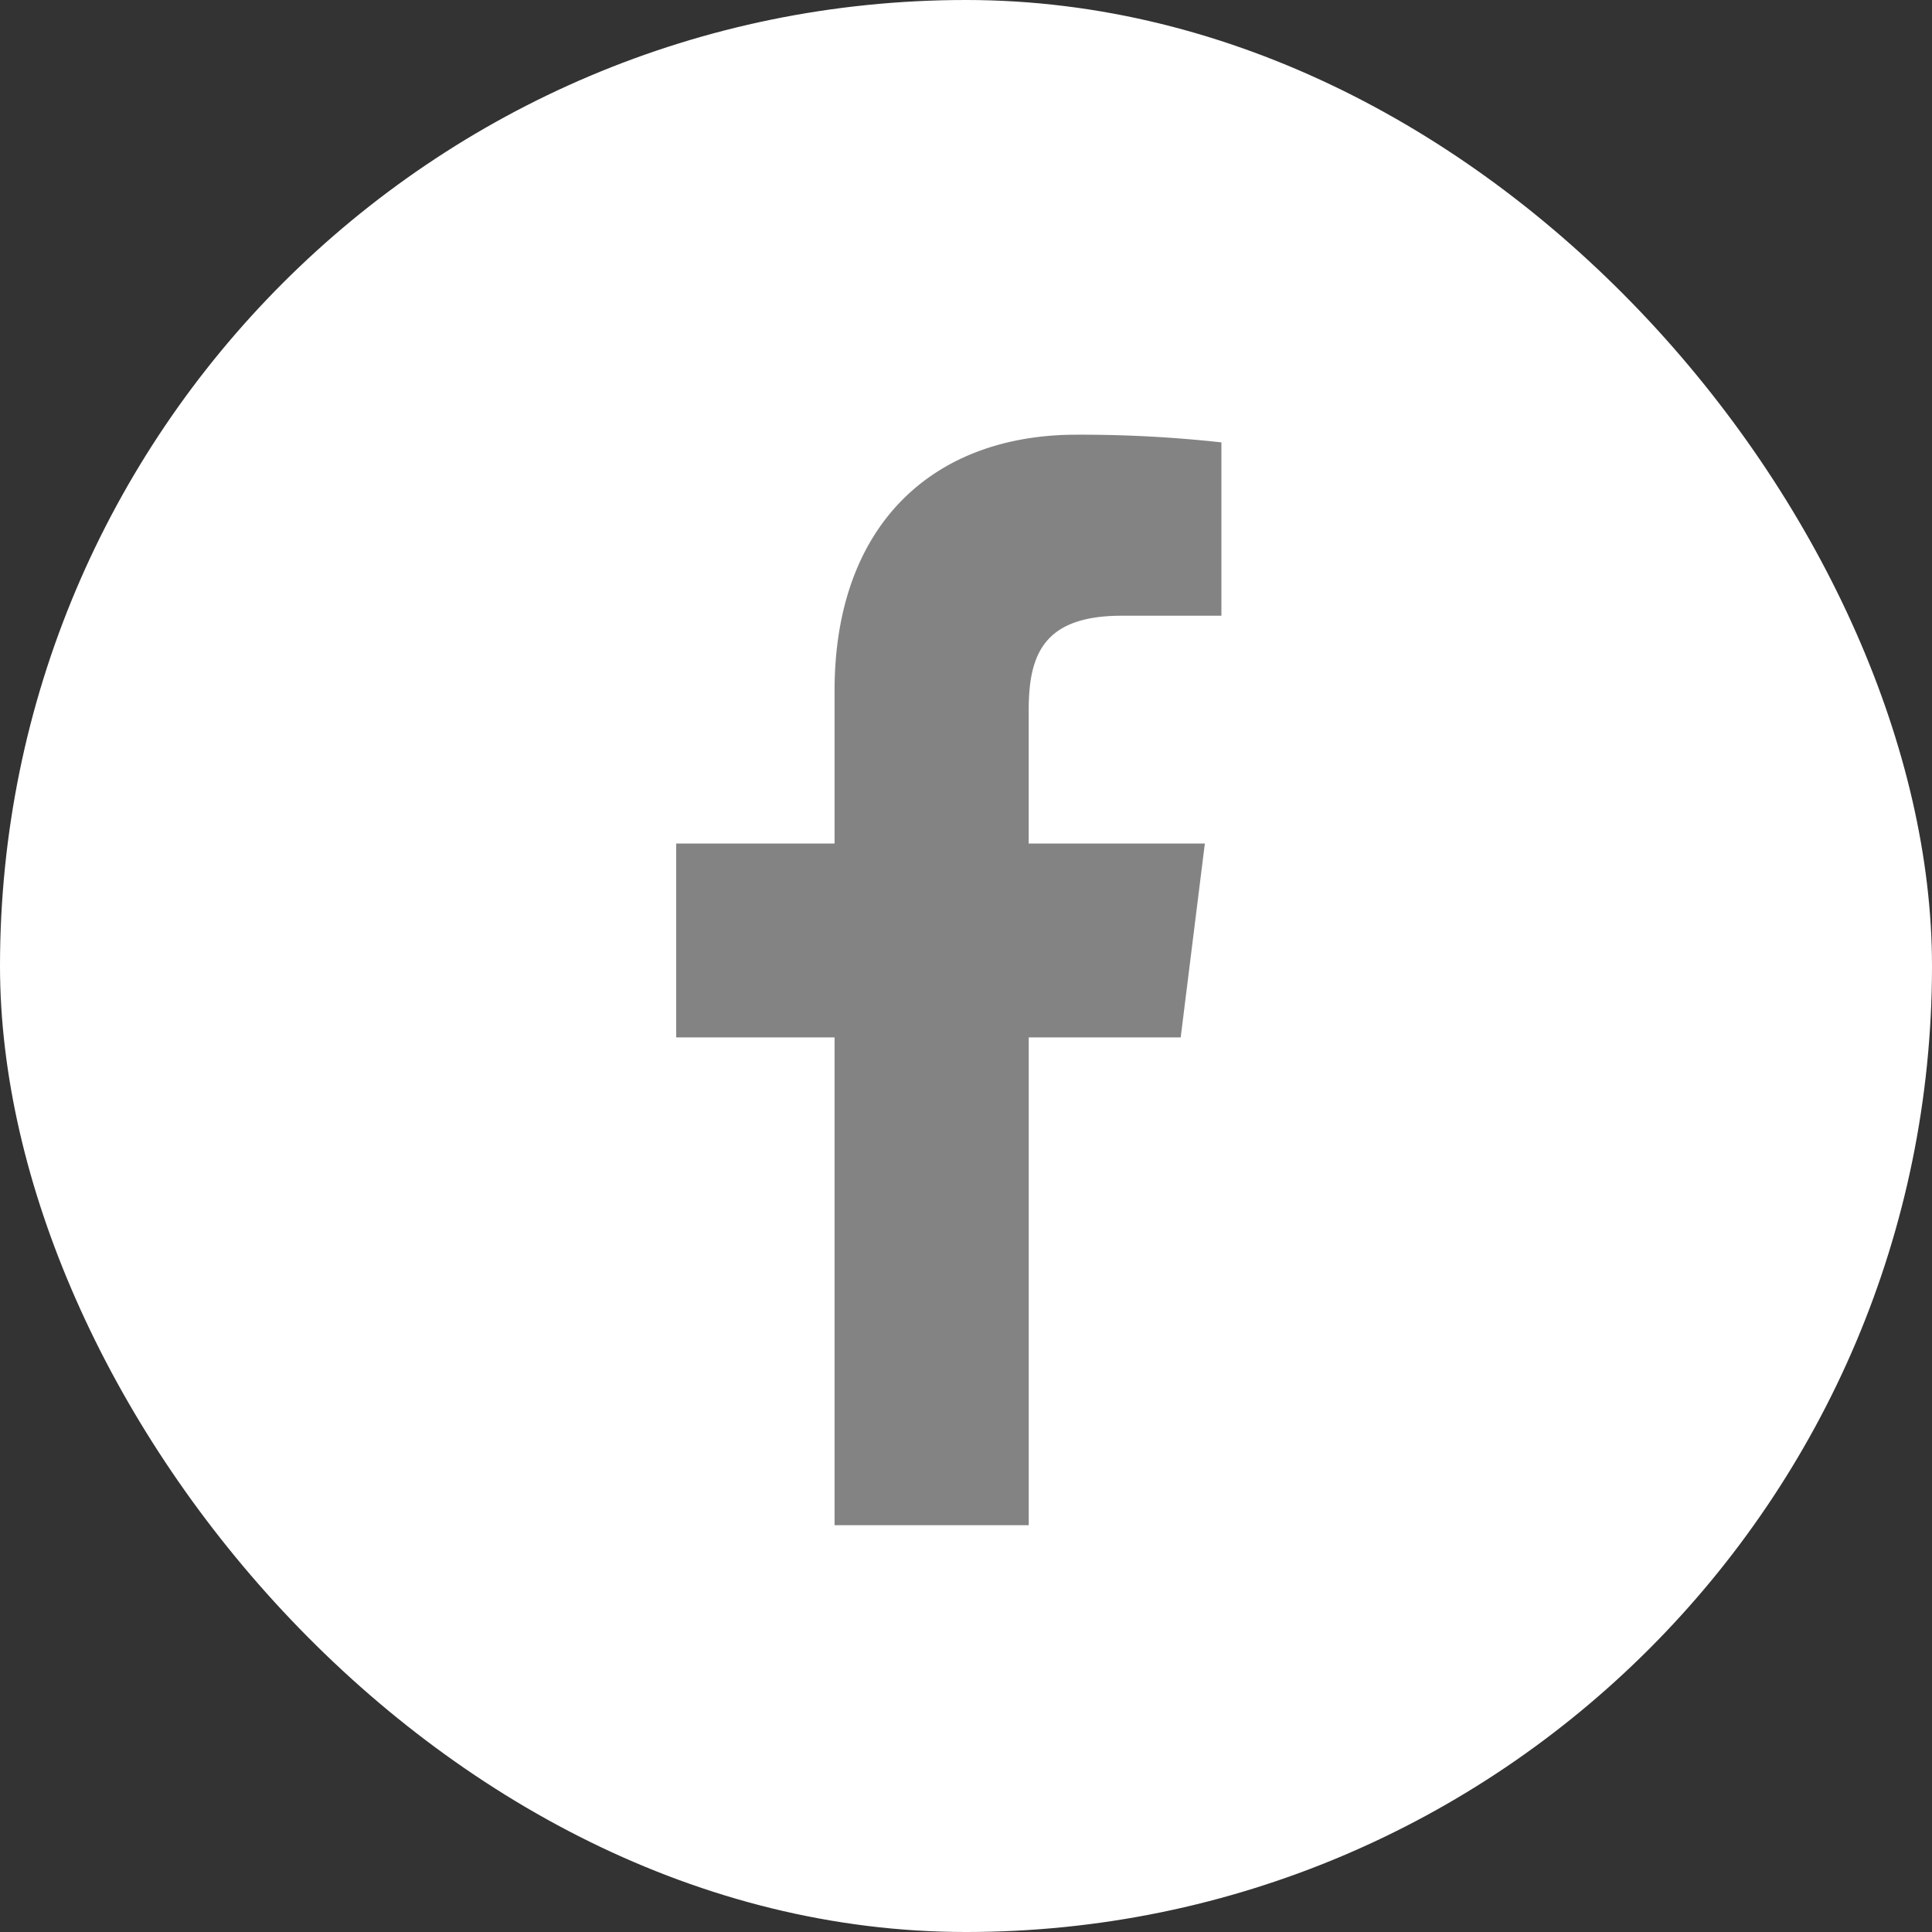
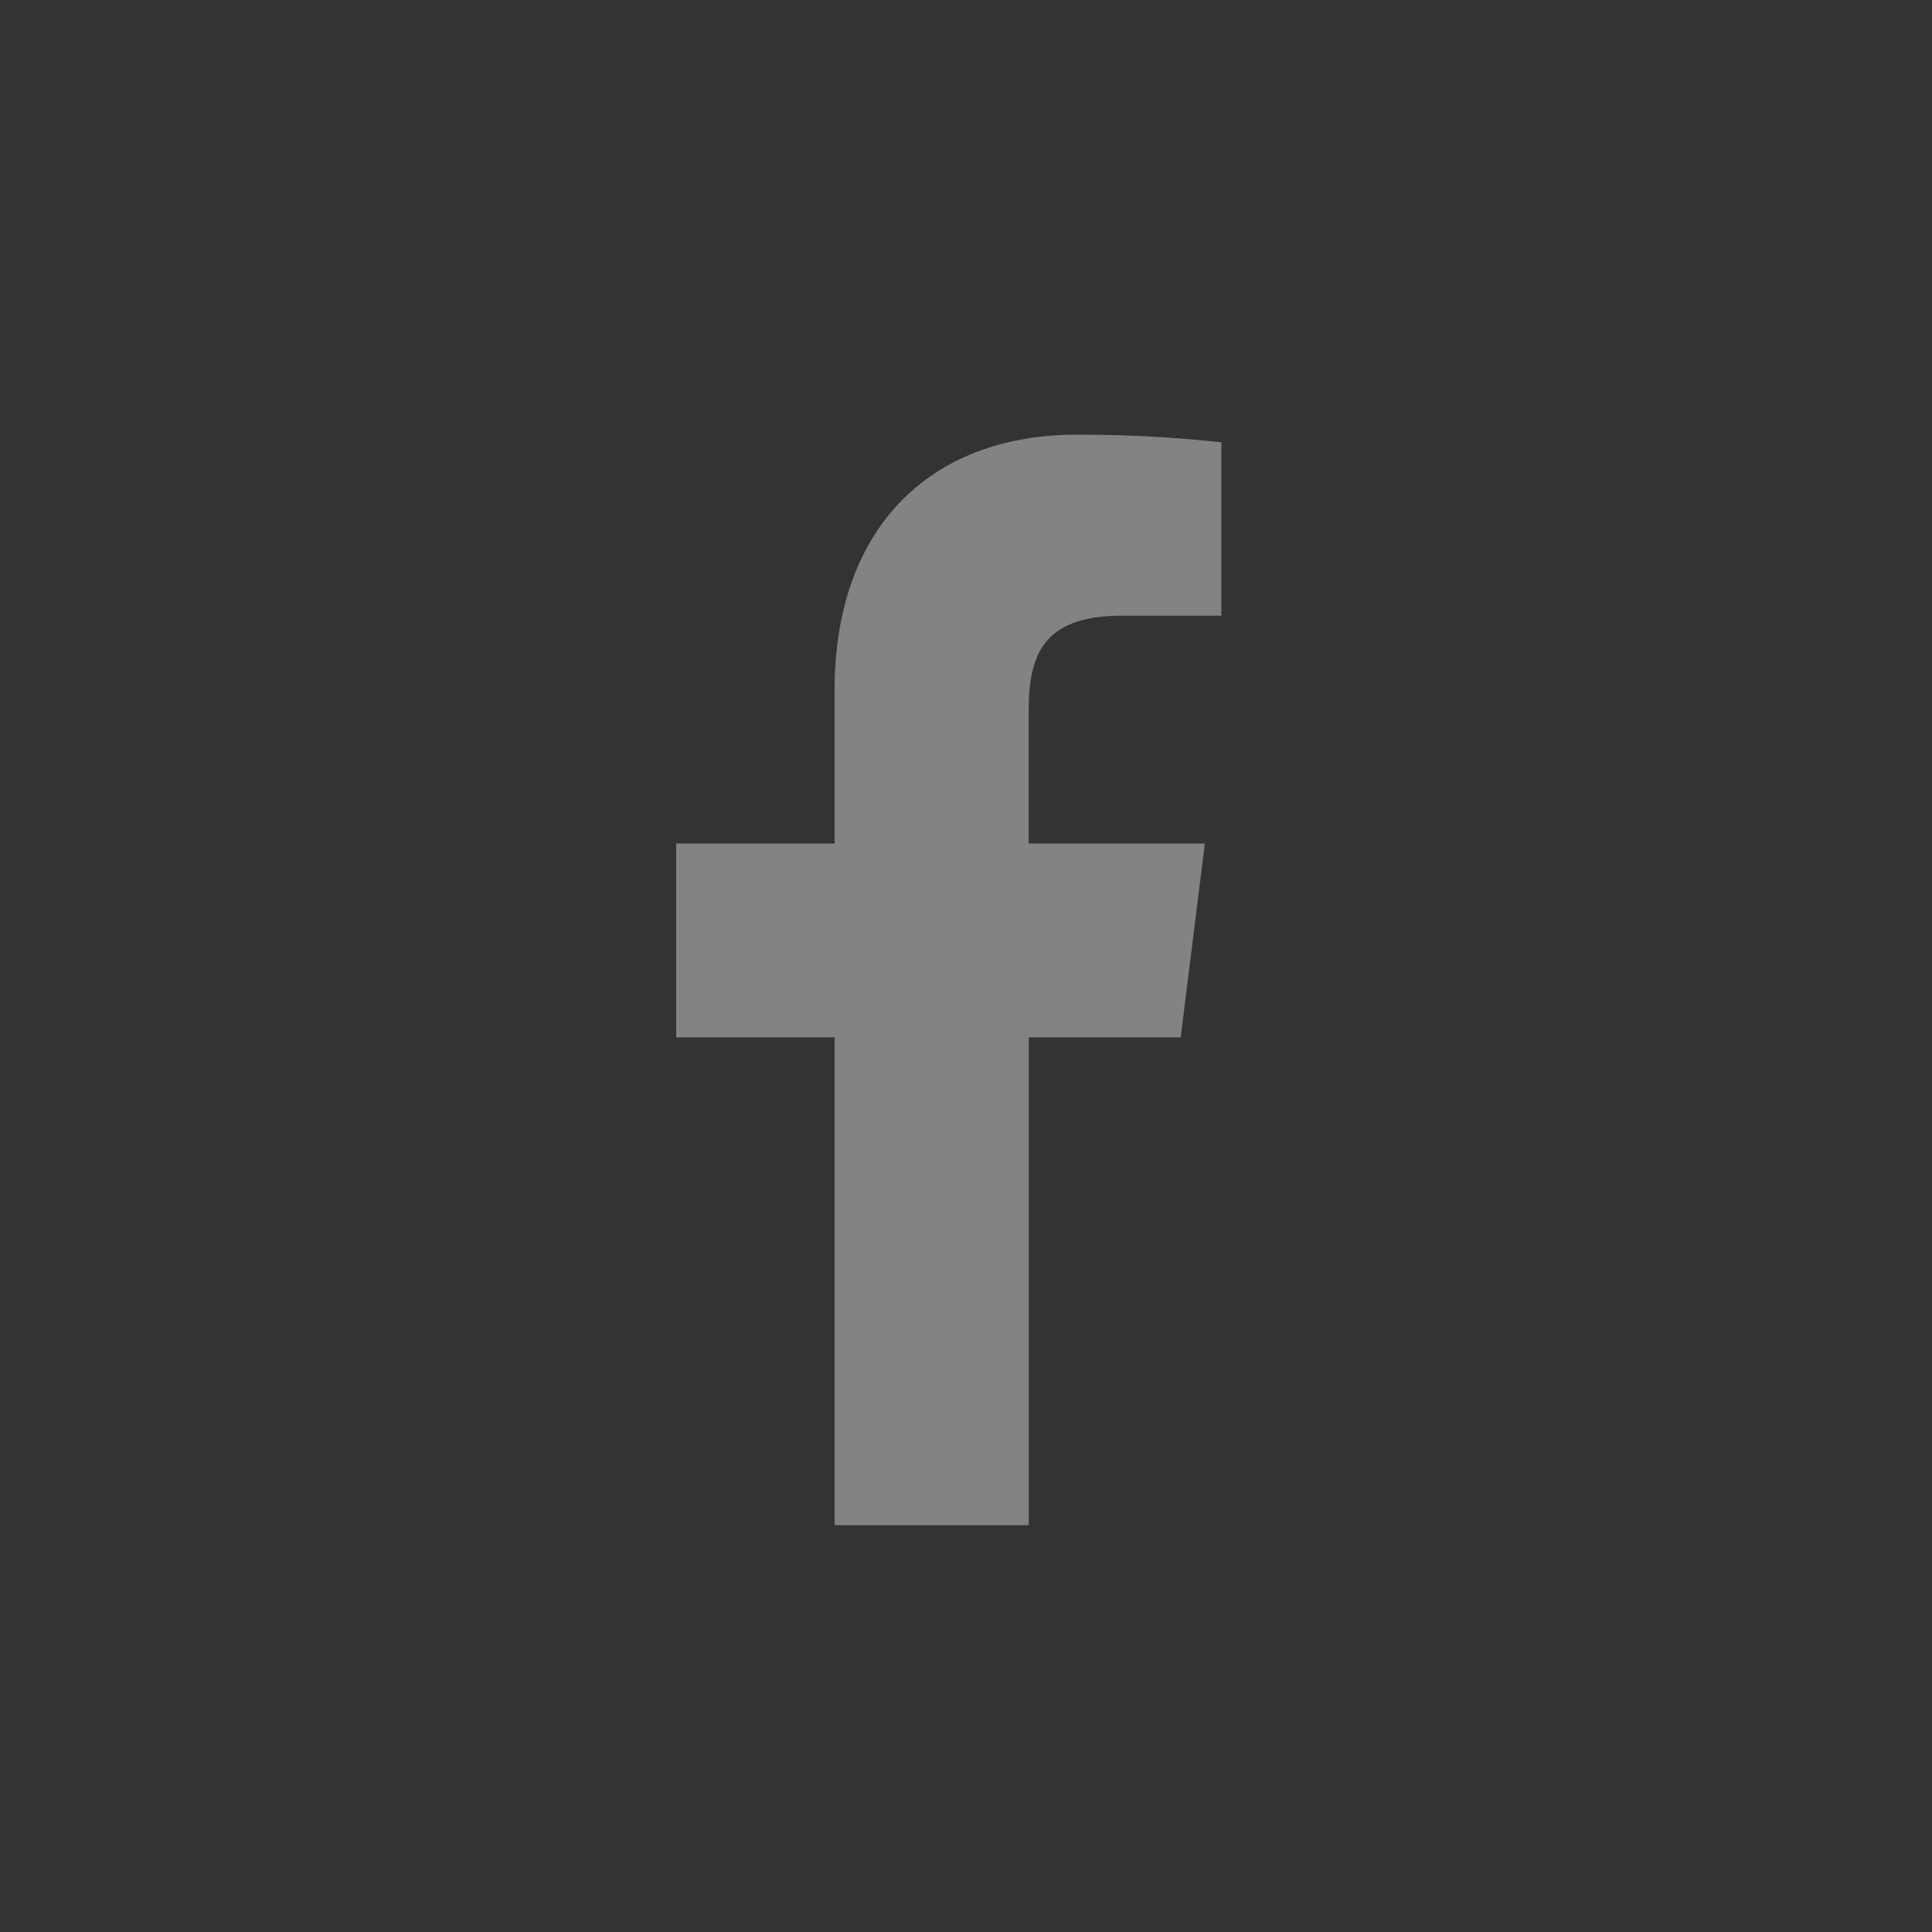
<svg xmlns="http://www.w3.org/2000/svg" width="40" height="40" viewBox="0 0 40 40">
  <rect x="0" y="0" width="40" height="40" fill="#333333" stroke="none" />
  <g id="Group_1446" data-name="Group 1446" transform="translate(-375 -4789)">
-     <rect id="Rectangle_74" data-name="Rectangle 74" width="40" height="40" rx="20" transform="translate(375 4789)" fill="#fff" />
    <g id="Group_1" data-name="Group 1" transform="translate(389 4798)">
      <path id="facebook_4_" data-name="facebook (4)" d="M15.414,3.748h2.061V.159a26.612,26.612,0,0,0-3-.159C11.5,0,9.466,1.869,9.466,5.3V8.465H6.187v4.013H9.466v10.1h4.02v-10.1h3.146l.5-4.013H13.485V5.7C13.486,4.542,13.8,3.748,15.414,3.748Z" transform="translate(-6.187 0)" fill="#838383" />
    </g>
  </g>
</svg>